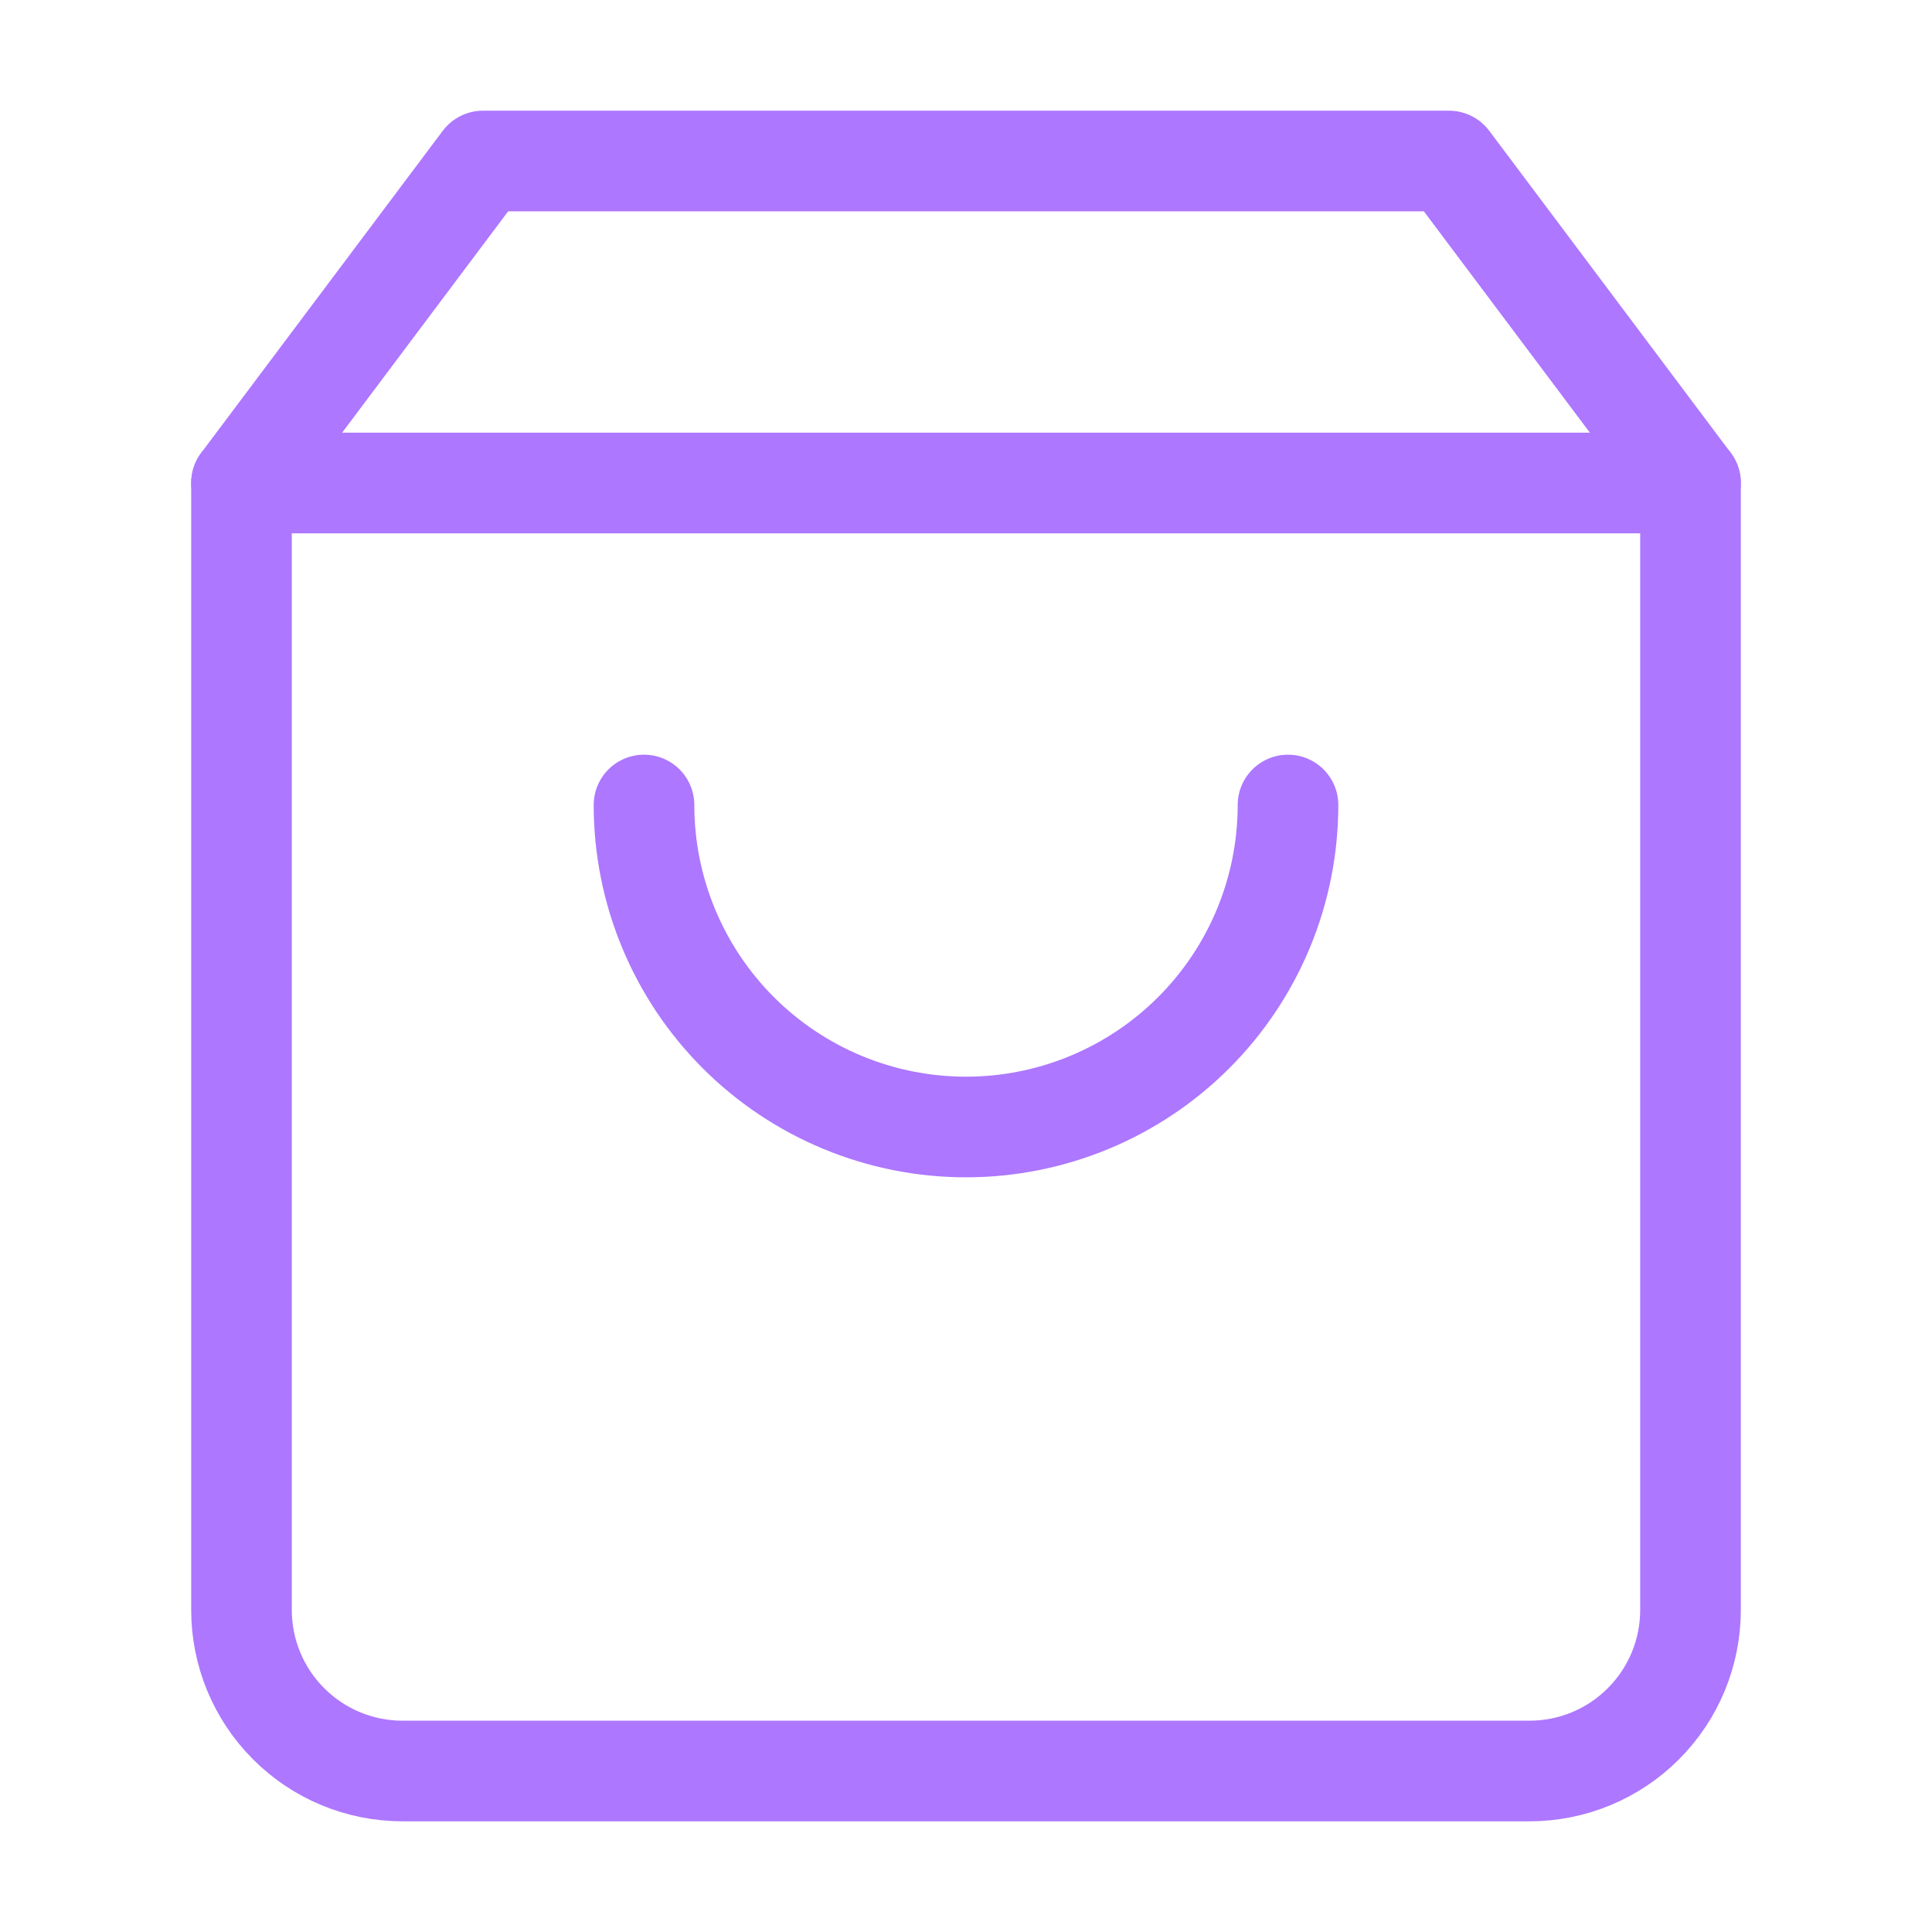
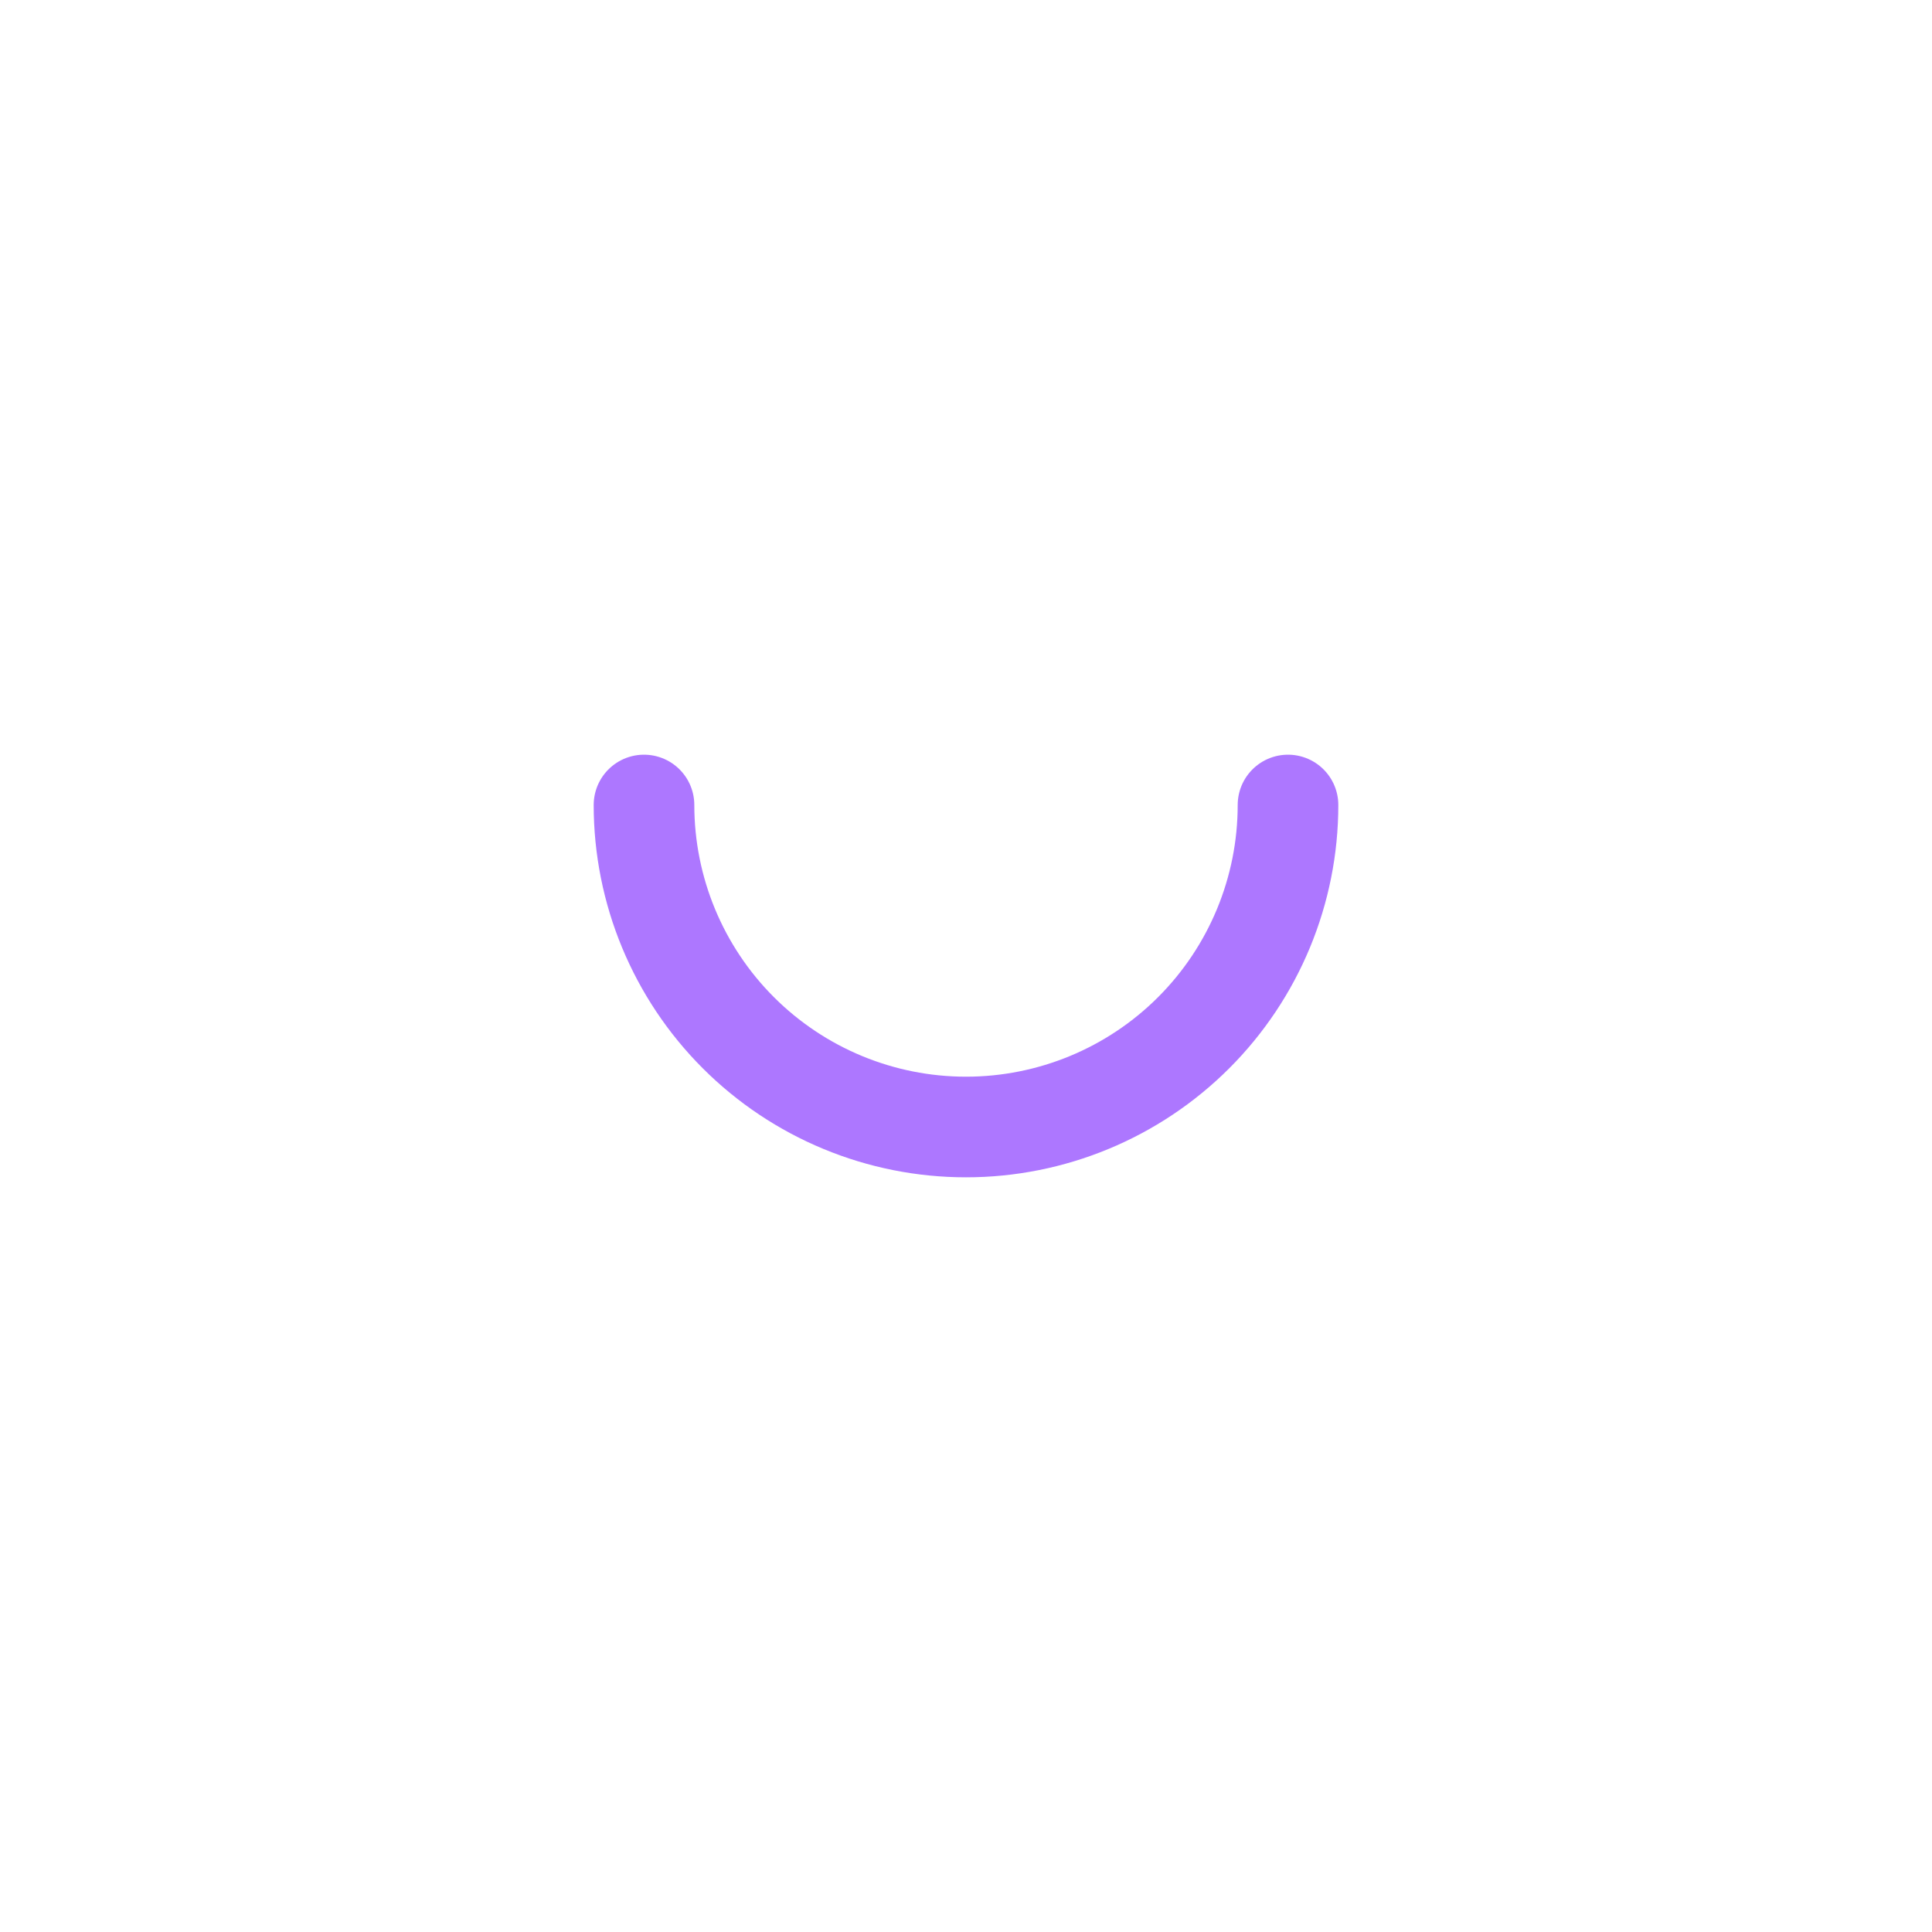
<svg xmlns="http://www.w3.org/2000/svg" width="48" height="48" viewBox="0 0 48 48" fill="none">
-   <path d="M12 4L6 12V40C6 41.061 6.421 42.078 7.172 42.828C7.922 43.579 8.939 44 10 44H38C39.061 44 40.078 43.579 40.828 42.828C41.579 42.078 42 41.061 42 40V12L36 4H12Z" stroke="#AD77FF" stroke-width="2.5" stroke-linecap="round" stroke-linejoin="round" />
-   <path d="M6 12H42" stroke="#AD77FF" stroke-width="2.5" stroke-linecap="round" stroke-linejoin="round" />
  <path d="M32 20C32 22.122 31.157 24.157 29.657 25.657C28.157 27.157 26.122 28 24 28C21.878 28 19.843 27.157 18.343 25.657C16.843 24.157 16 22.122 16 20" stroke="#AD77FF" stroke-width="2.5" stroke-linecap="round" stroke-linejoin="round" />
</svg>